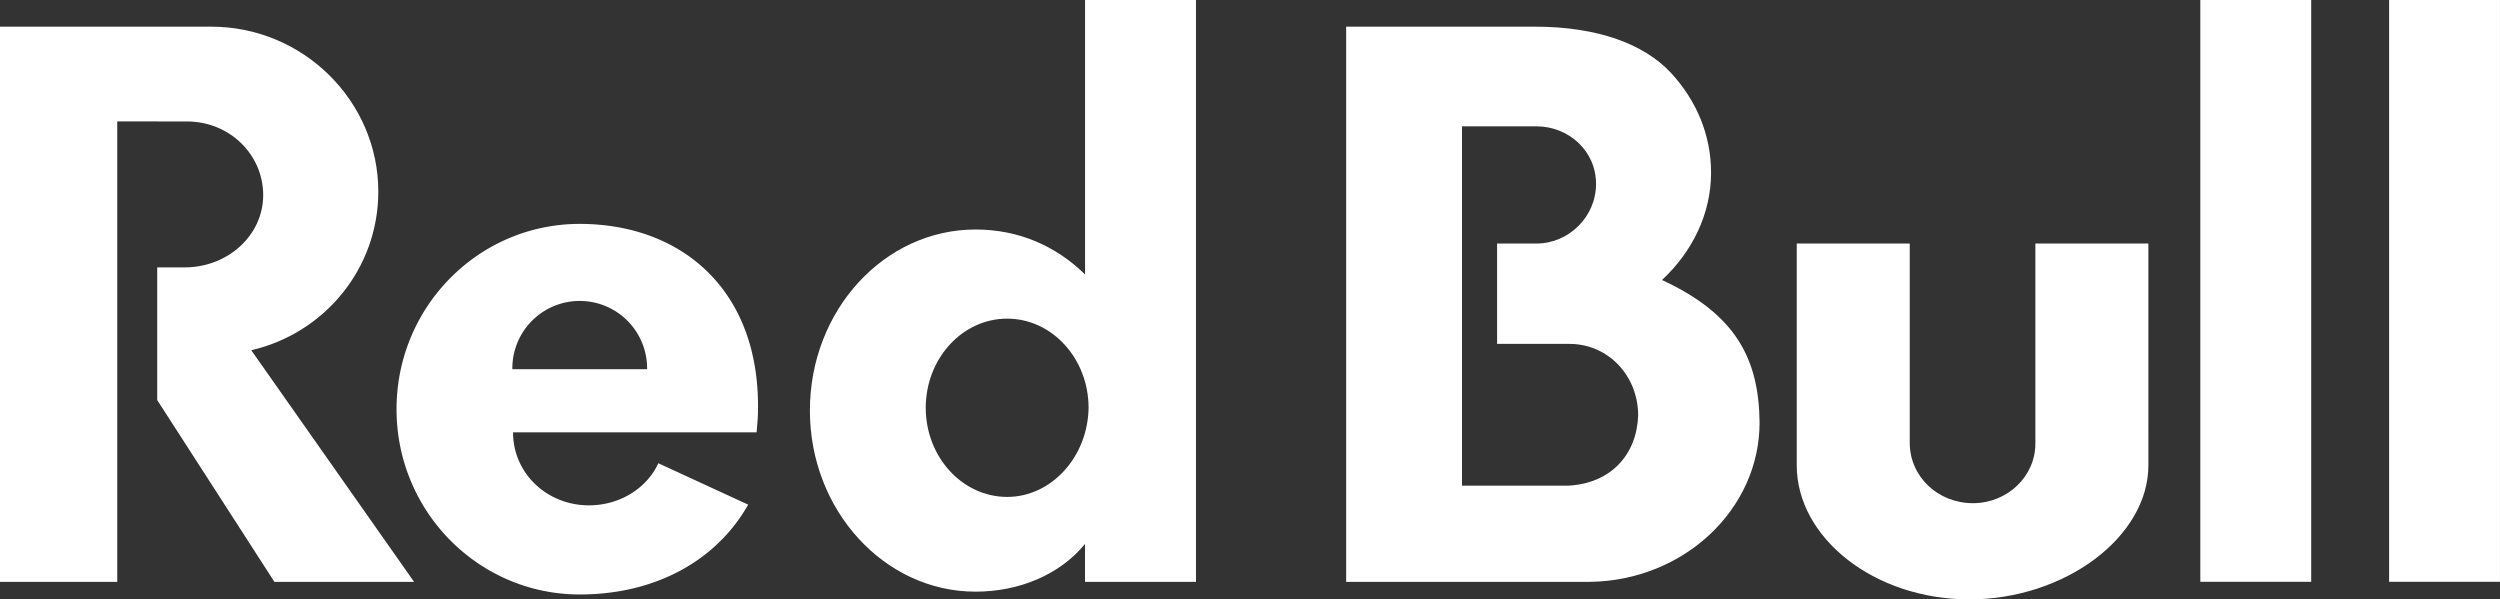
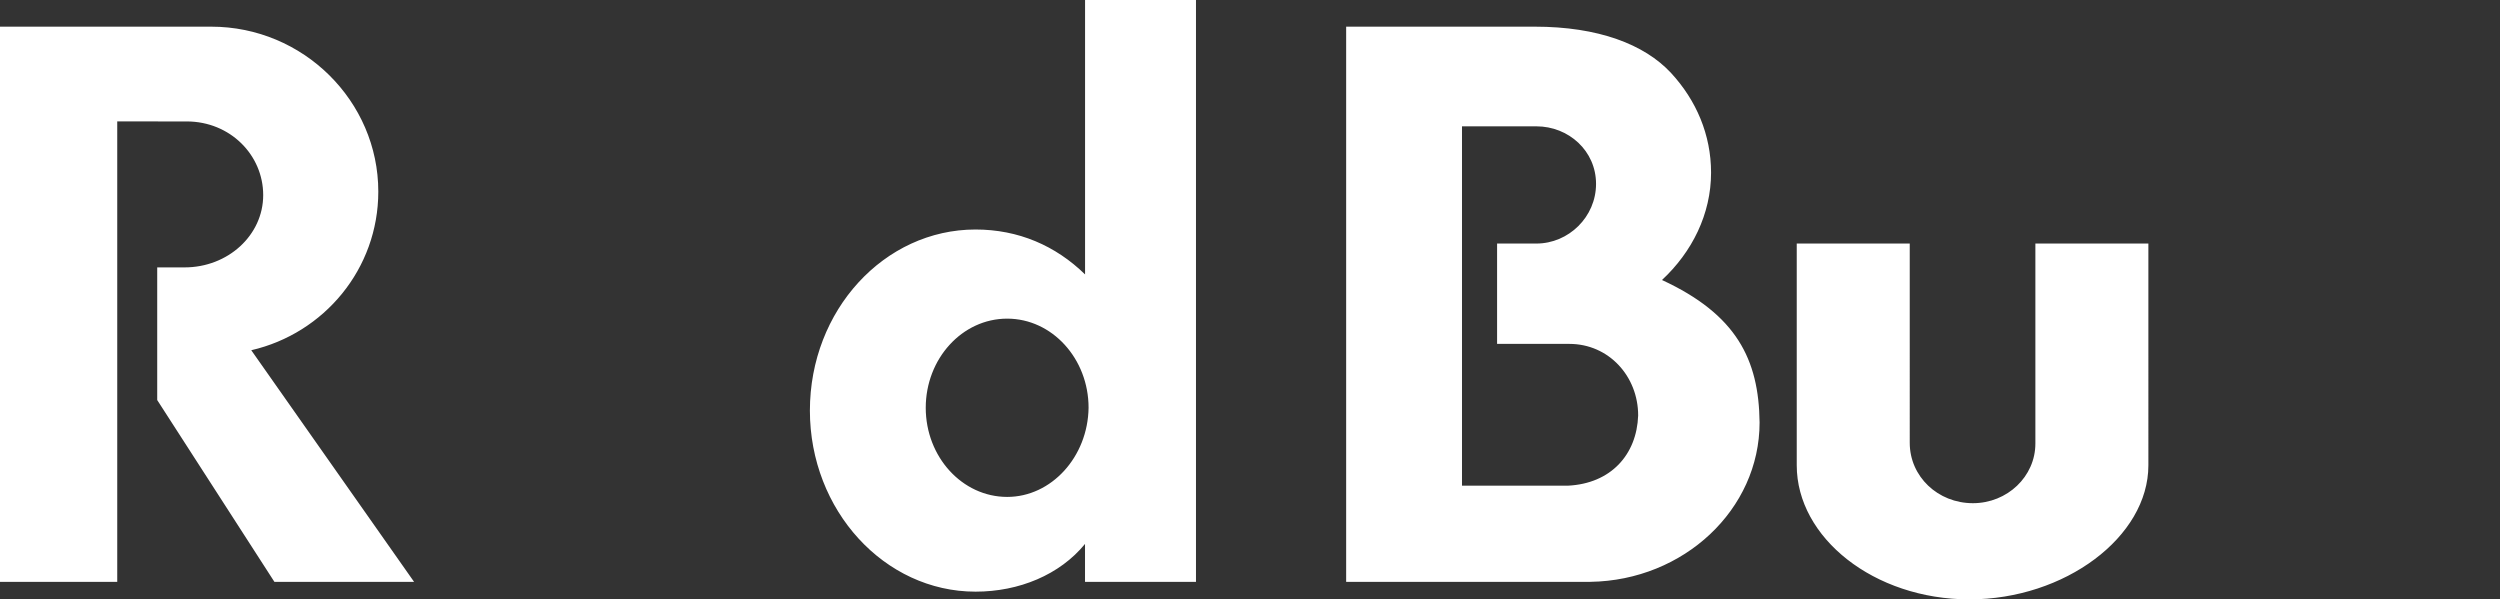
<svg xmlns="http://www.w3.org/2000/svg" id="Layer_1" data-name="Layer 1" viewBox="0 0 2341.85 561.47">
  <rect x="0" y="0" width="2341.85" height="561.47" fill="#333333" stroke="none" />
  <defs>
    <style>.cls-1{fill:#fff;}</style>
  </defs>
  <path class="cls-1" d="M1789.11,238.66H1683.26V446.41c0,67.72,72.32,125.57,161.74,125.57s167.65-58.51,167.65-125.57V238.66H1906.8V426c0,30.9-26.3,55.88-58.52,55.88-32.87,0-59.17-25-59.17-56.54ZM110,124.26V555.55H.18V35.5H198.07c86.13,0,156.48,69.69,156.48,154.5,0,72.32-50.63,132.81-119,148.59l152.53,217H257.25L147.45,385.27V261h25.64c40.76,0,73.64-30.24,73.64-67.72s-30.9-69-71.67-69Zm1010.5,431.29v-545H1016.6V267.58C989,240.63,954.15,225.51,914,225.51c-85.47,0-155.16,75.6-155.16,169.62,0,93.36,69.69,169.62,155.16,169.62,40.76,0,78.9-15.78,102.56-44.7v35.5ZM943.63,476c-42.08,0-76.27-37.48-76.27-83.5S901.55,309,943.63,309s76.26,37.48,76.26,83.5c-.66,46-34.84,83.5-76.26,83.5M1557,272.84c28.27-26.29,46-61.8,46-100.59,0-35.5-13.8-67.71-37.47-93.36-25-26.95-68.38-43.39-127.55-43.39H1261.18V555.55H1490c87.44-1.32,158.45-67.72,158.45-149.24-.66-59.17-21.7-101.25-91.39-133.47m-88.1,192.64h-99.27V128.86h69.69c30.24,0,55.88,23,55.88,53.91s-25.64,55.89-55.88,55.89h-36.82v94h67.72c36.81,0,64.43,30.24,64.43,67.06-1.32,36.82-25.64,63.77-65.75,65.75" transform="translate(-0.18 -10.52)" />
-   <path class="cls-1" d="M480.12,356.34a63.12,63.12,0,1,1,126.23,0Zm228.8,59.17c.65-7.23,1.31-14.46,1.31-21.7,1.32-112.42-72.32-173.56-167-173.56s-171.6,77.58-171.6,173.56,76.92,173.57,171.6,173.57c72.32,0,128.86-32.87,157.79-84.15l-84.16-38.79c-10.52,23-35.5,39.45-65.09,39.45-38.79,0-71-29.59-71-68.38Zm1352.38-405h103.88v545H2061.3Zm176.85,0H2342v545H2238.15Z" transform="translate(-0.18 -10.52)" />
</svg>